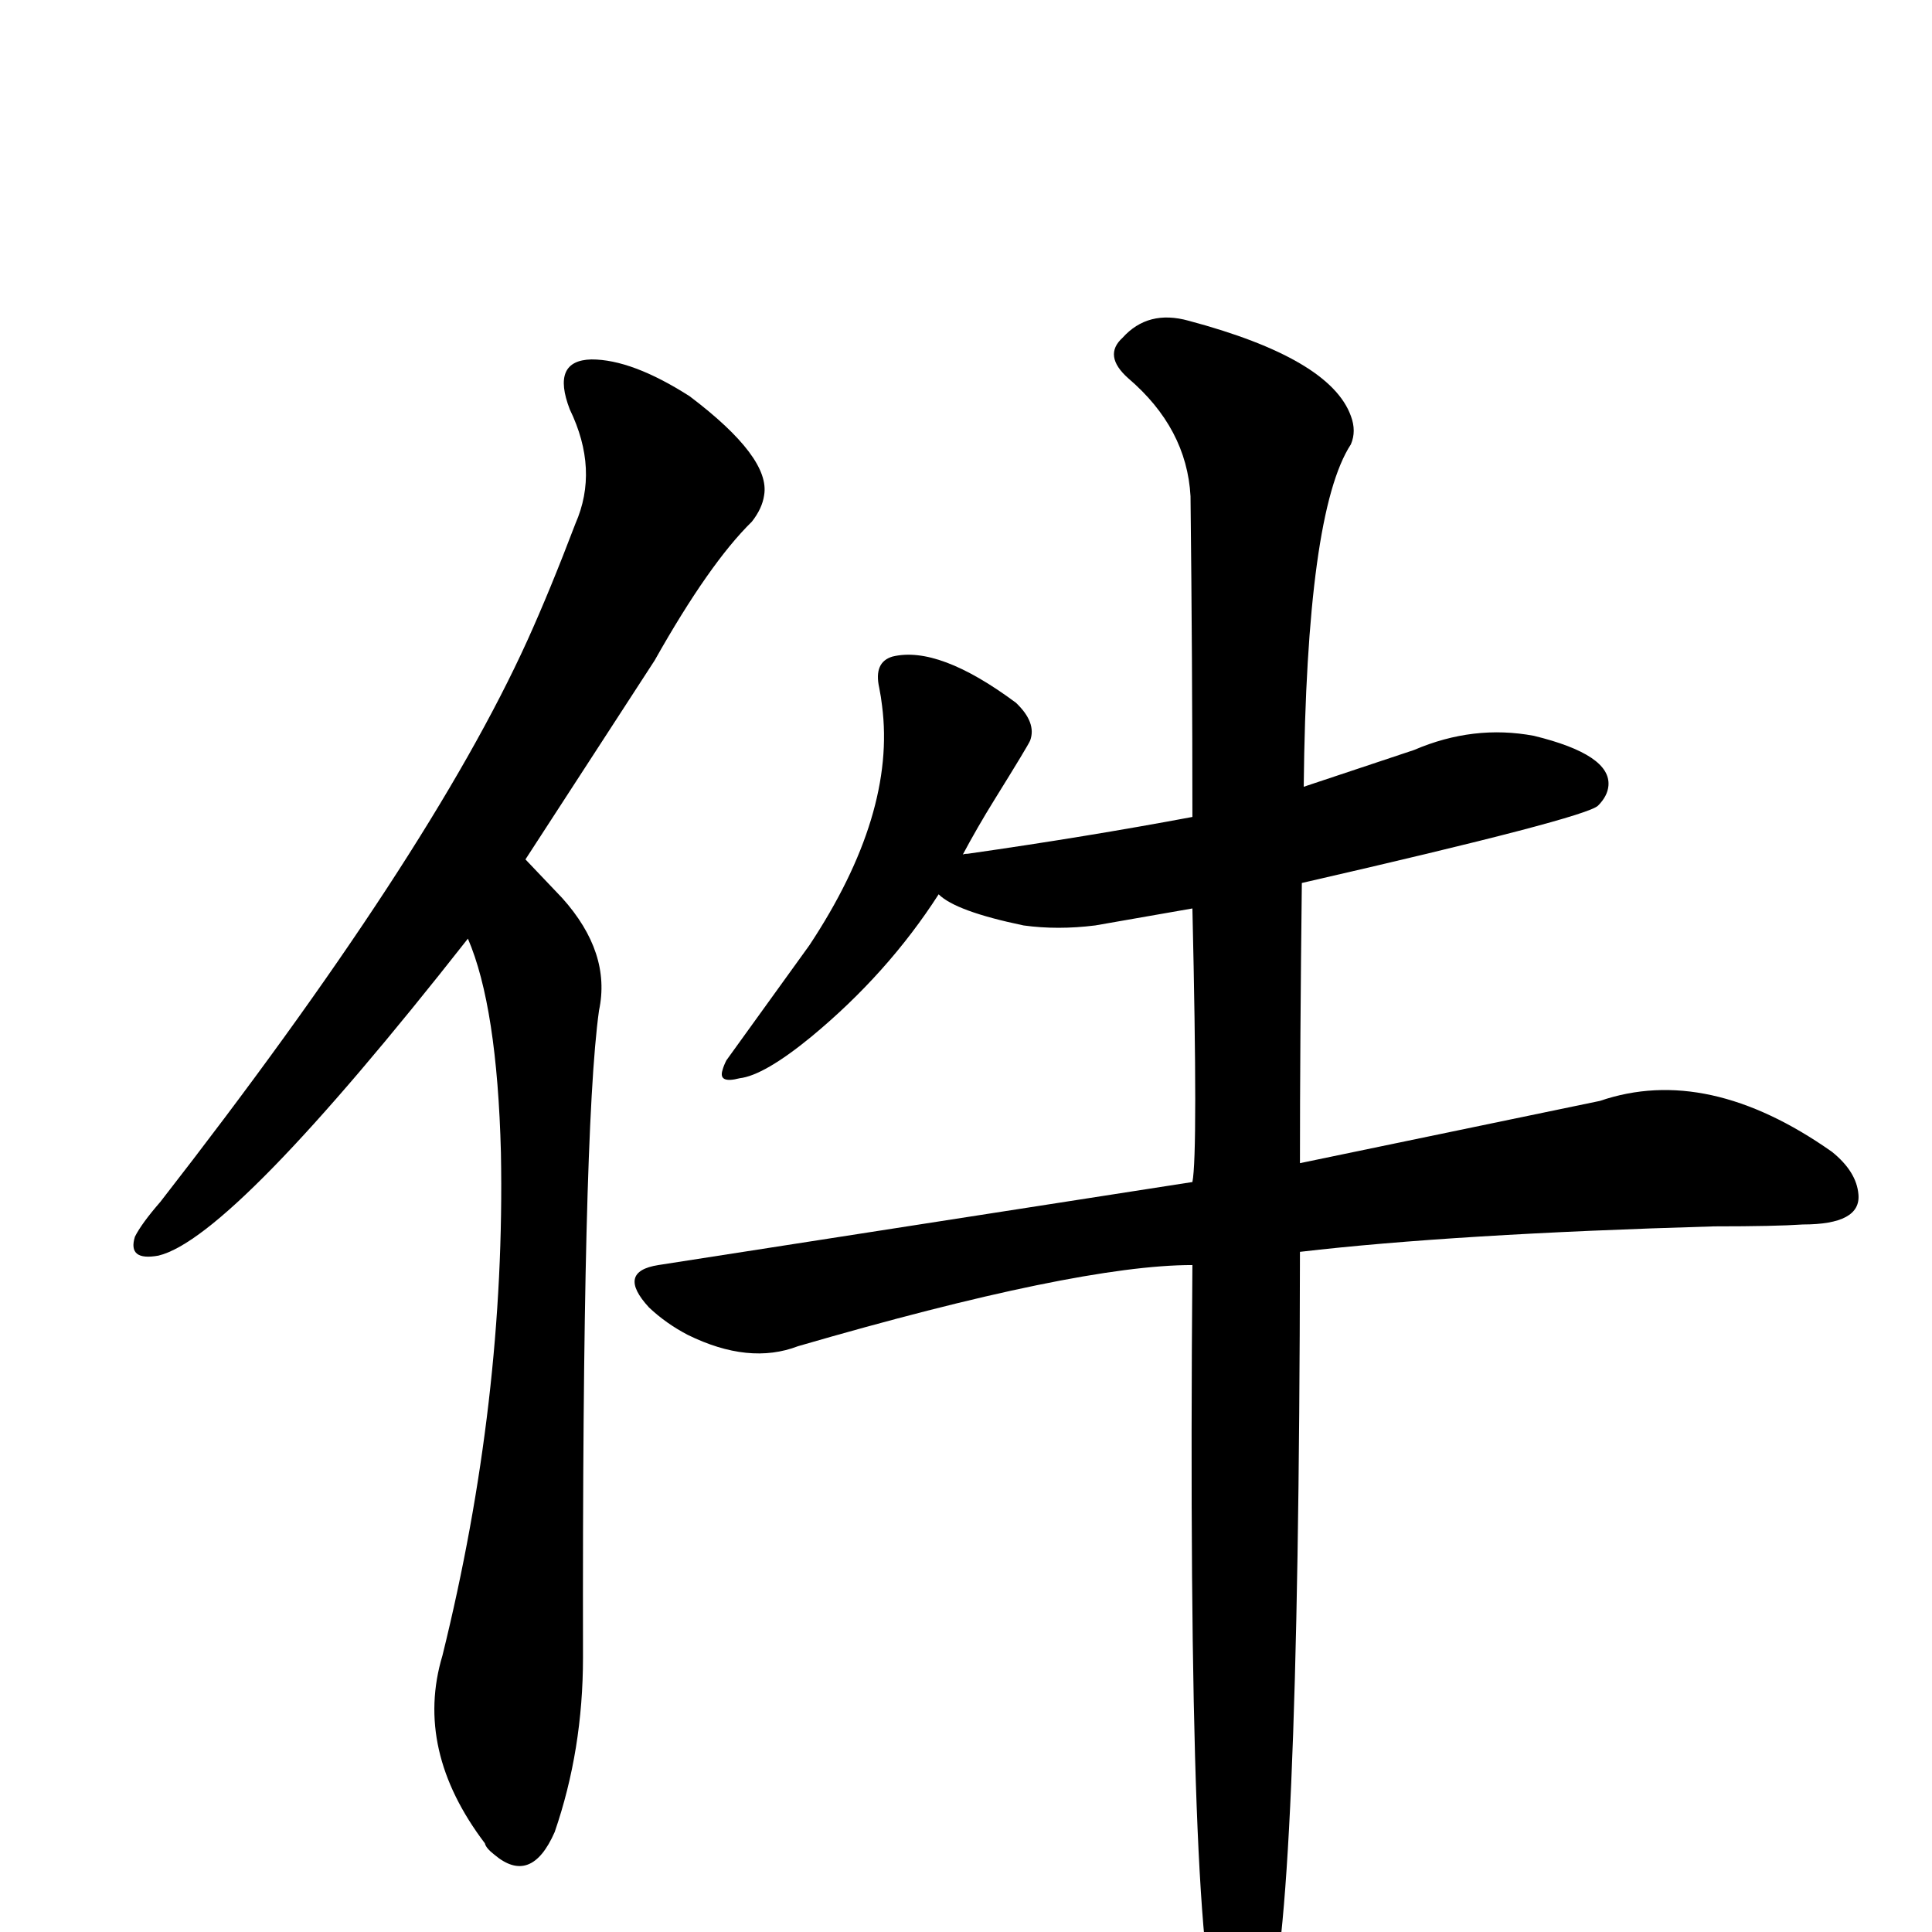
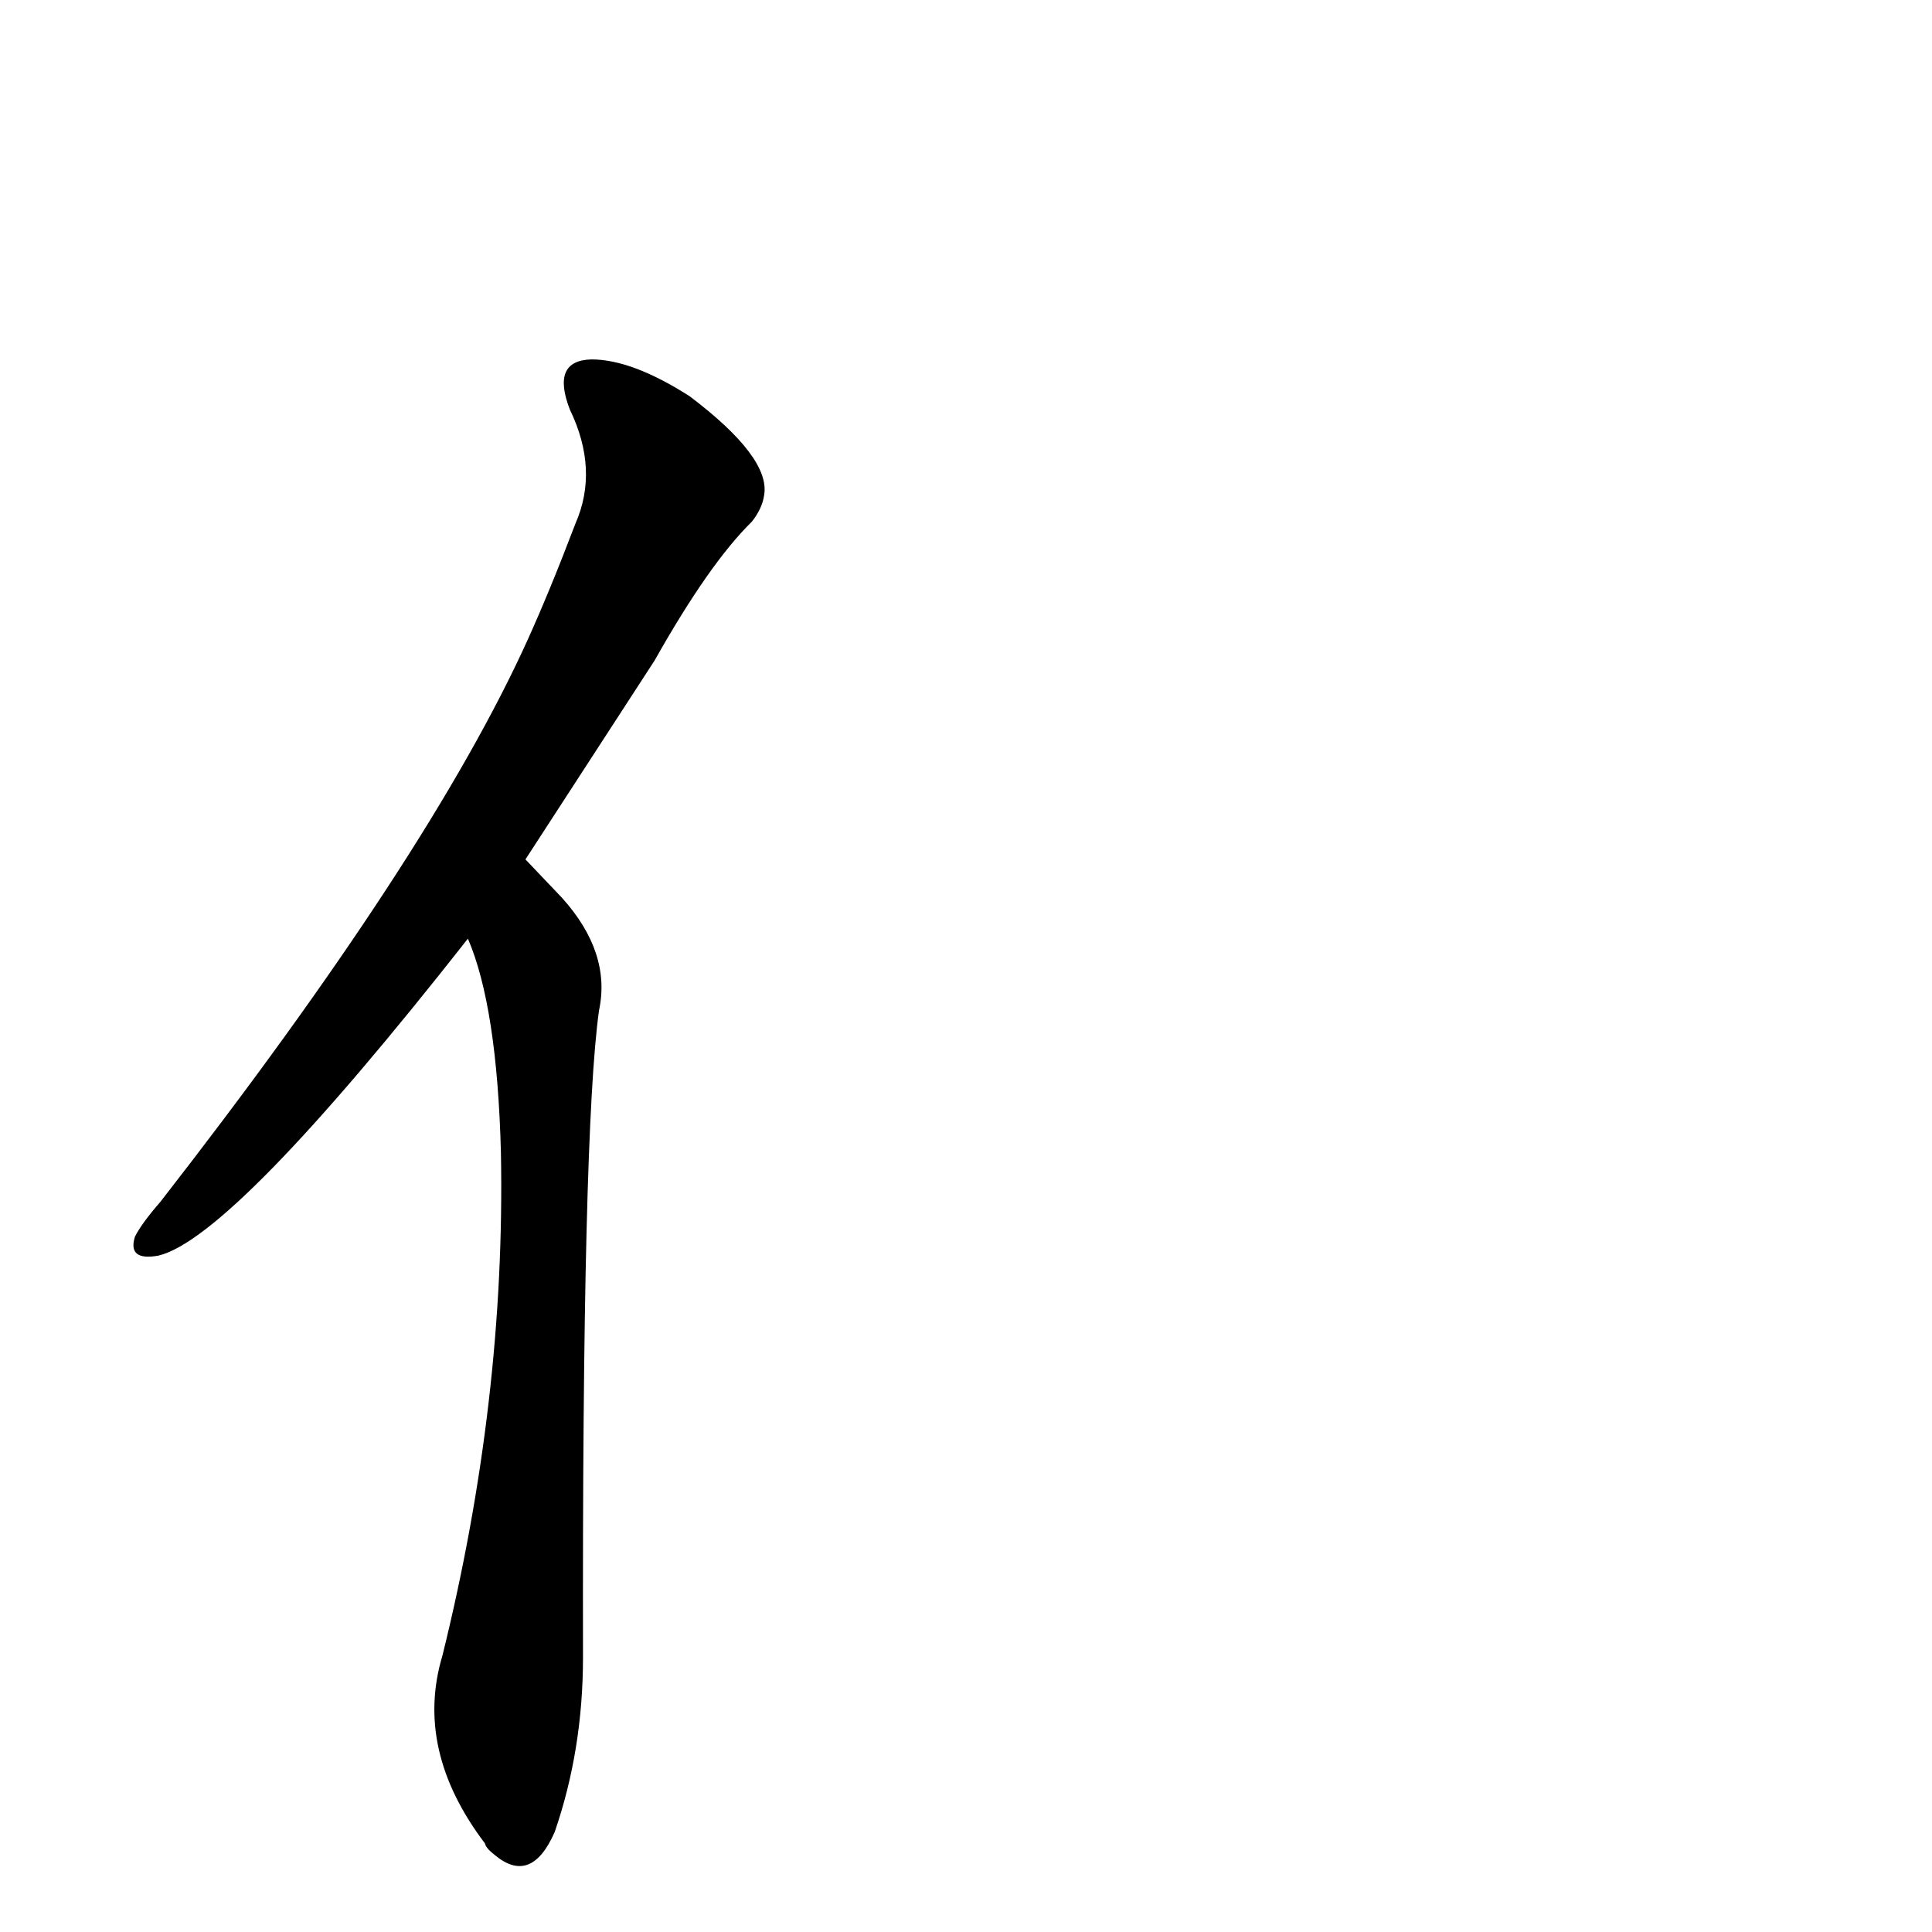
<svg xmlns="http://www.w3.org/2000/svg" version="1.1" width="100%" height="100%" viewBox="0 -410 2048 2048" id="uni4EF6.svg">
  <defs id="defs1" />
  <g id="g1">
    <path d="M 496,585 Q 247,902 168,921 Q 135,927 143,901 Q 150,887 170,864 Q 455,498 559,269 Q 583,216 610,145 Q 635,88 604,24 Q 584,-28 627,-29 Q 670,-29 731,10 Q 817,75 810,115 Q 808,129 797,143 Q 752,187 694,290 L 557,501 L 596,542 Q 648,600 635,661 Q 617,789 618,1347 Q 618,1445 588,1532 Q 563,1589 524,1556 Q 515,1549 514,1544 Q 439,1445 469,1345 Q 536,1074 531,812 Q 527,657 496,585 z" id="U_4EF6_1" style="fill:currentColor" />
-     <path d="M 1264,931 Q 1142,931 846,1017 Q 794,1037 729,1005 Q 706,993 688,976 Q 653,938 698,931 L 1264,843 Q 1270,813 1264,553 L 1161,571 Q 1121,576 1085,571 Q 1013,556 995,538 Q 941,622 860,689 Q 810,730 784,733 Q 761,739 766,724 Q 767,720 770,714 L 858,592 Q 950,453 935,338 Q 934,329 932,319 Q 926,292 946,286 Q 995,274 1077,335 Q 1099,356 1092,375 Q 1090,380 1054,438 Q 1036,467 1020,497 Q 1020,495 1026,495 Q 1152,477 1264,456 Q 1264,292 1262,116 Q 1258,44 1196,-9 Q 1169,-33 1190,-52 Q 1217,-82 1260,-70 Q 1410,-30 1432,31 Q 1438,47 1432,61 Q 1385,133 1382,424 L 1499,385 Q 1562,358 1626,370 Q 1708,390 1705,423 Q 1704,434 1694,444 Q 1681,457 1380,526 Q 1378,698 1378,823 L 1696,757 Q 1810,718 1942,811 Q 1968,832 1970,856 Q 1973,888 1911,888 Q 1882,890 1817,890 Q 1541,898 1378,917 Q 1377,1640 1343,1724 Q 1325,1769 1294,1736 Q 1258,1675 1264,931 z" id="U_4EF6_2" style="fill:currentColor" />
  </g>
</svg>